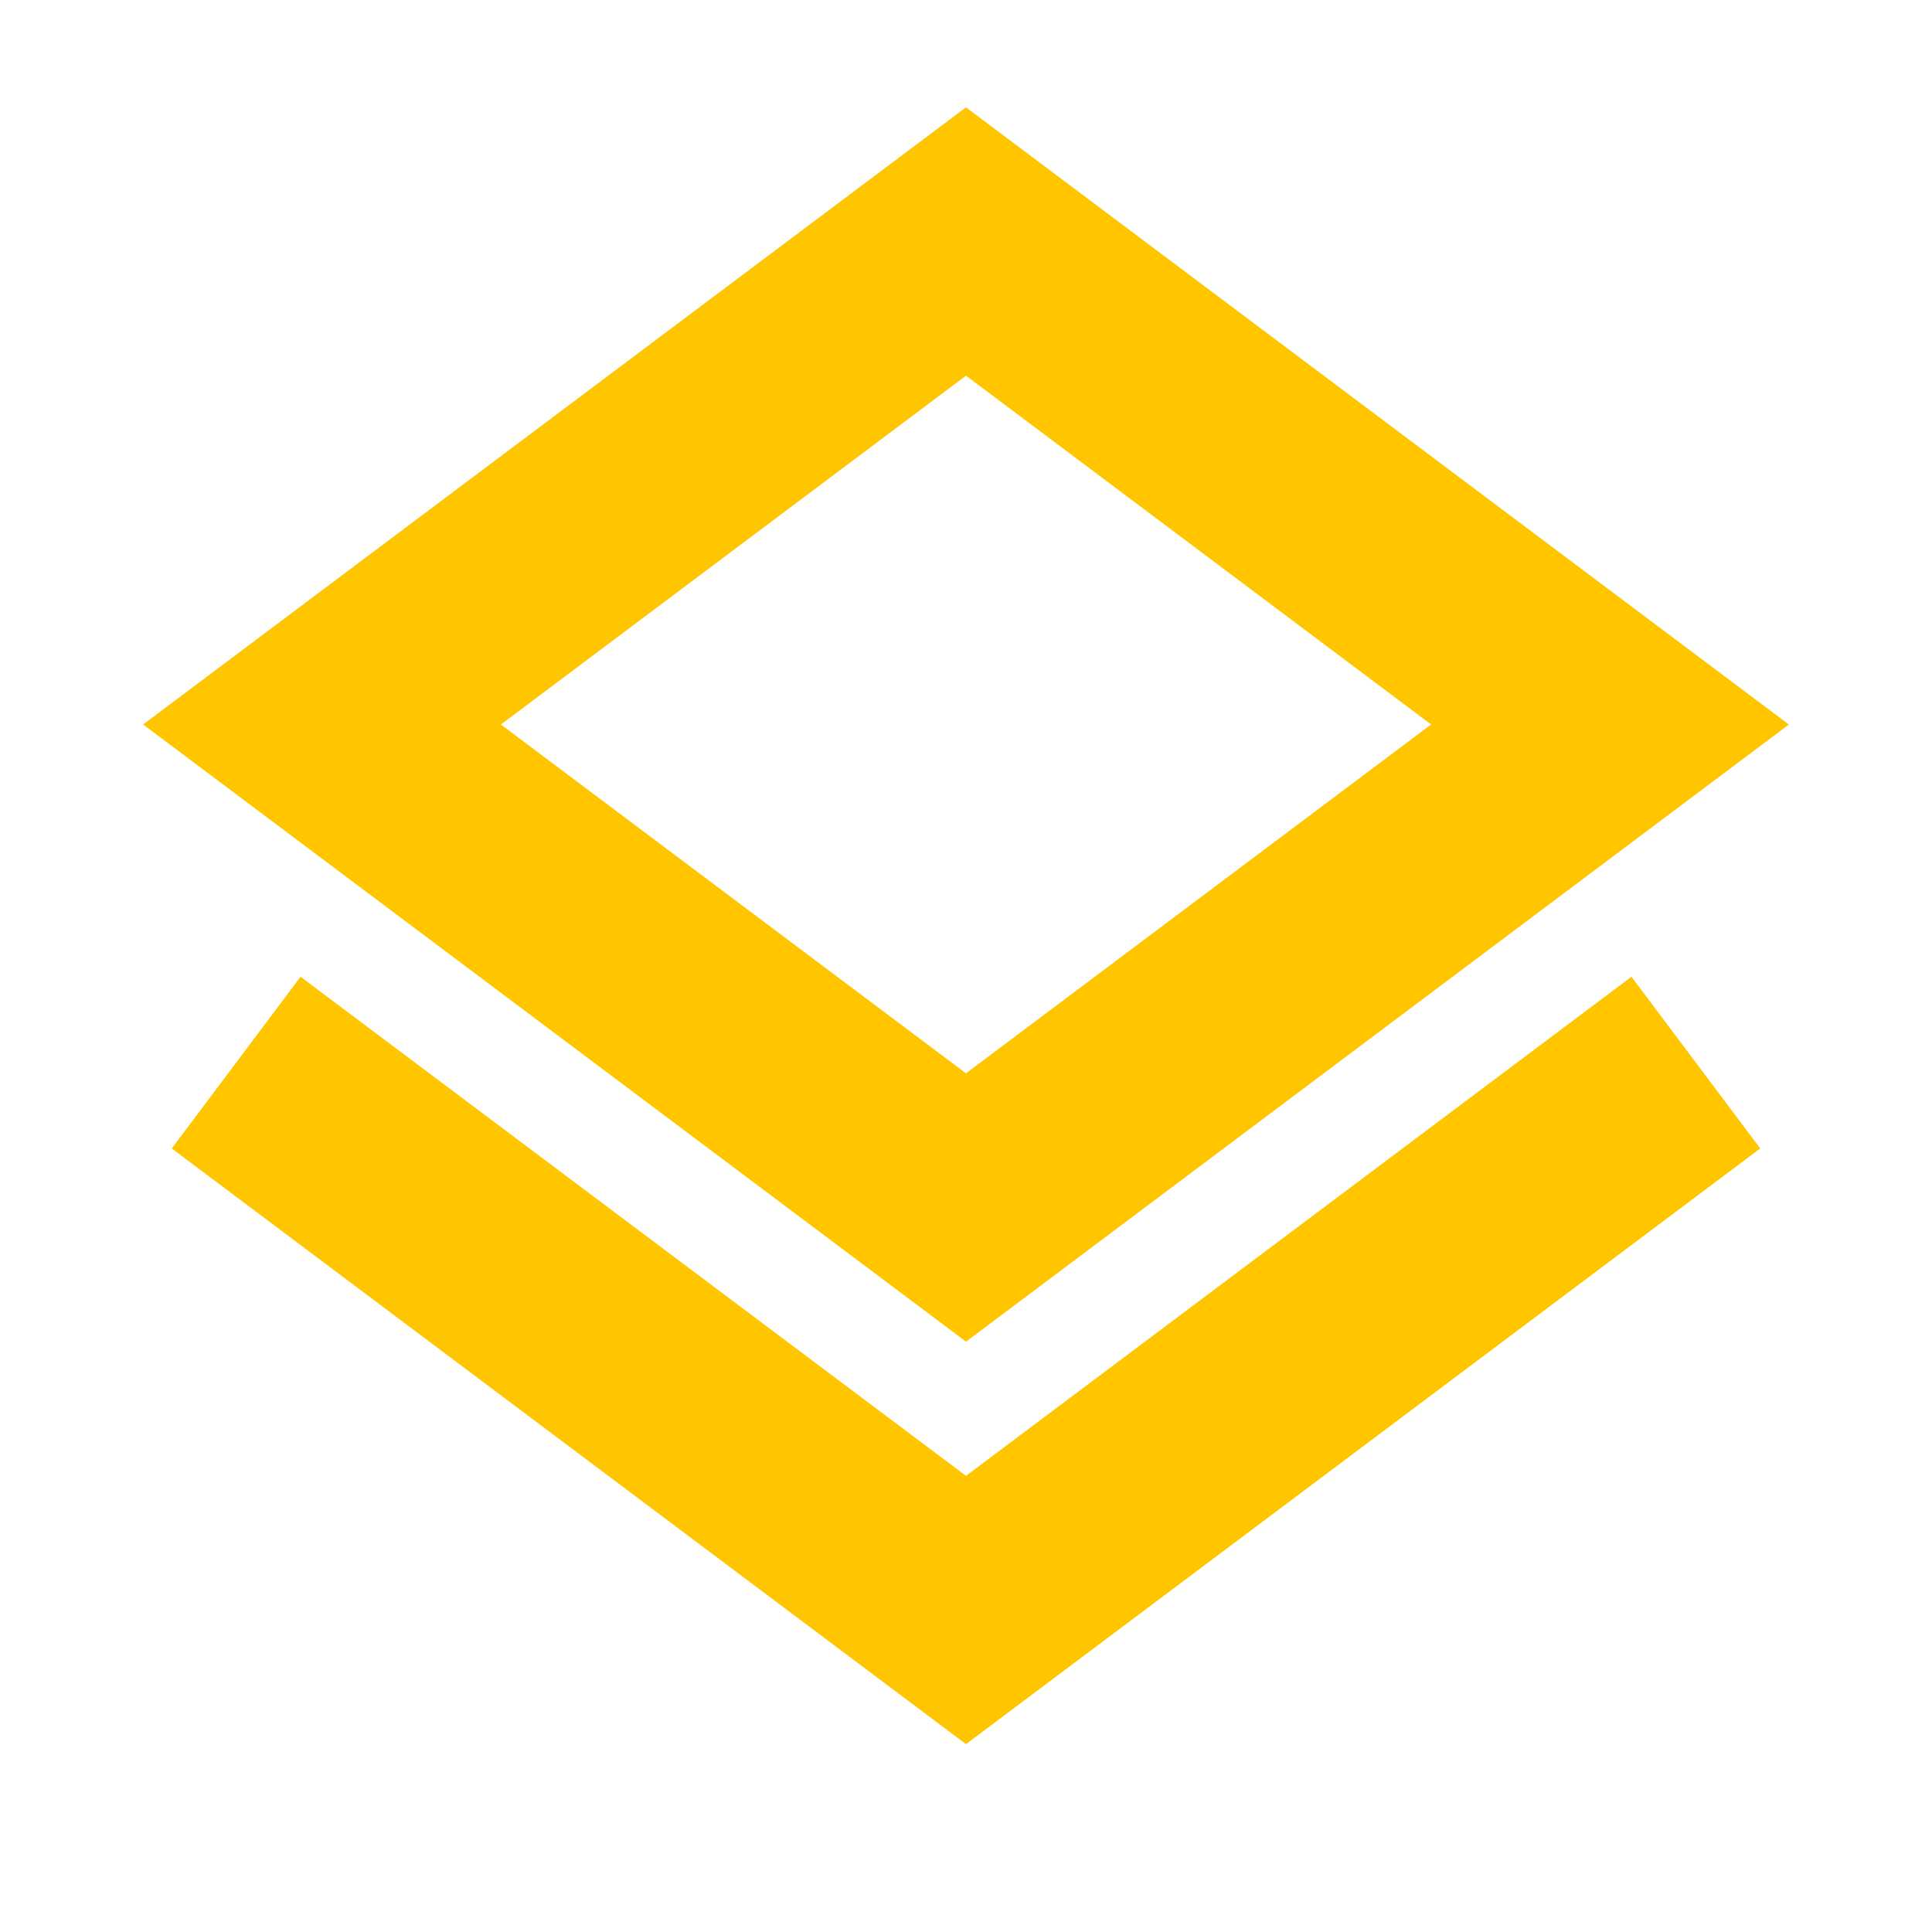
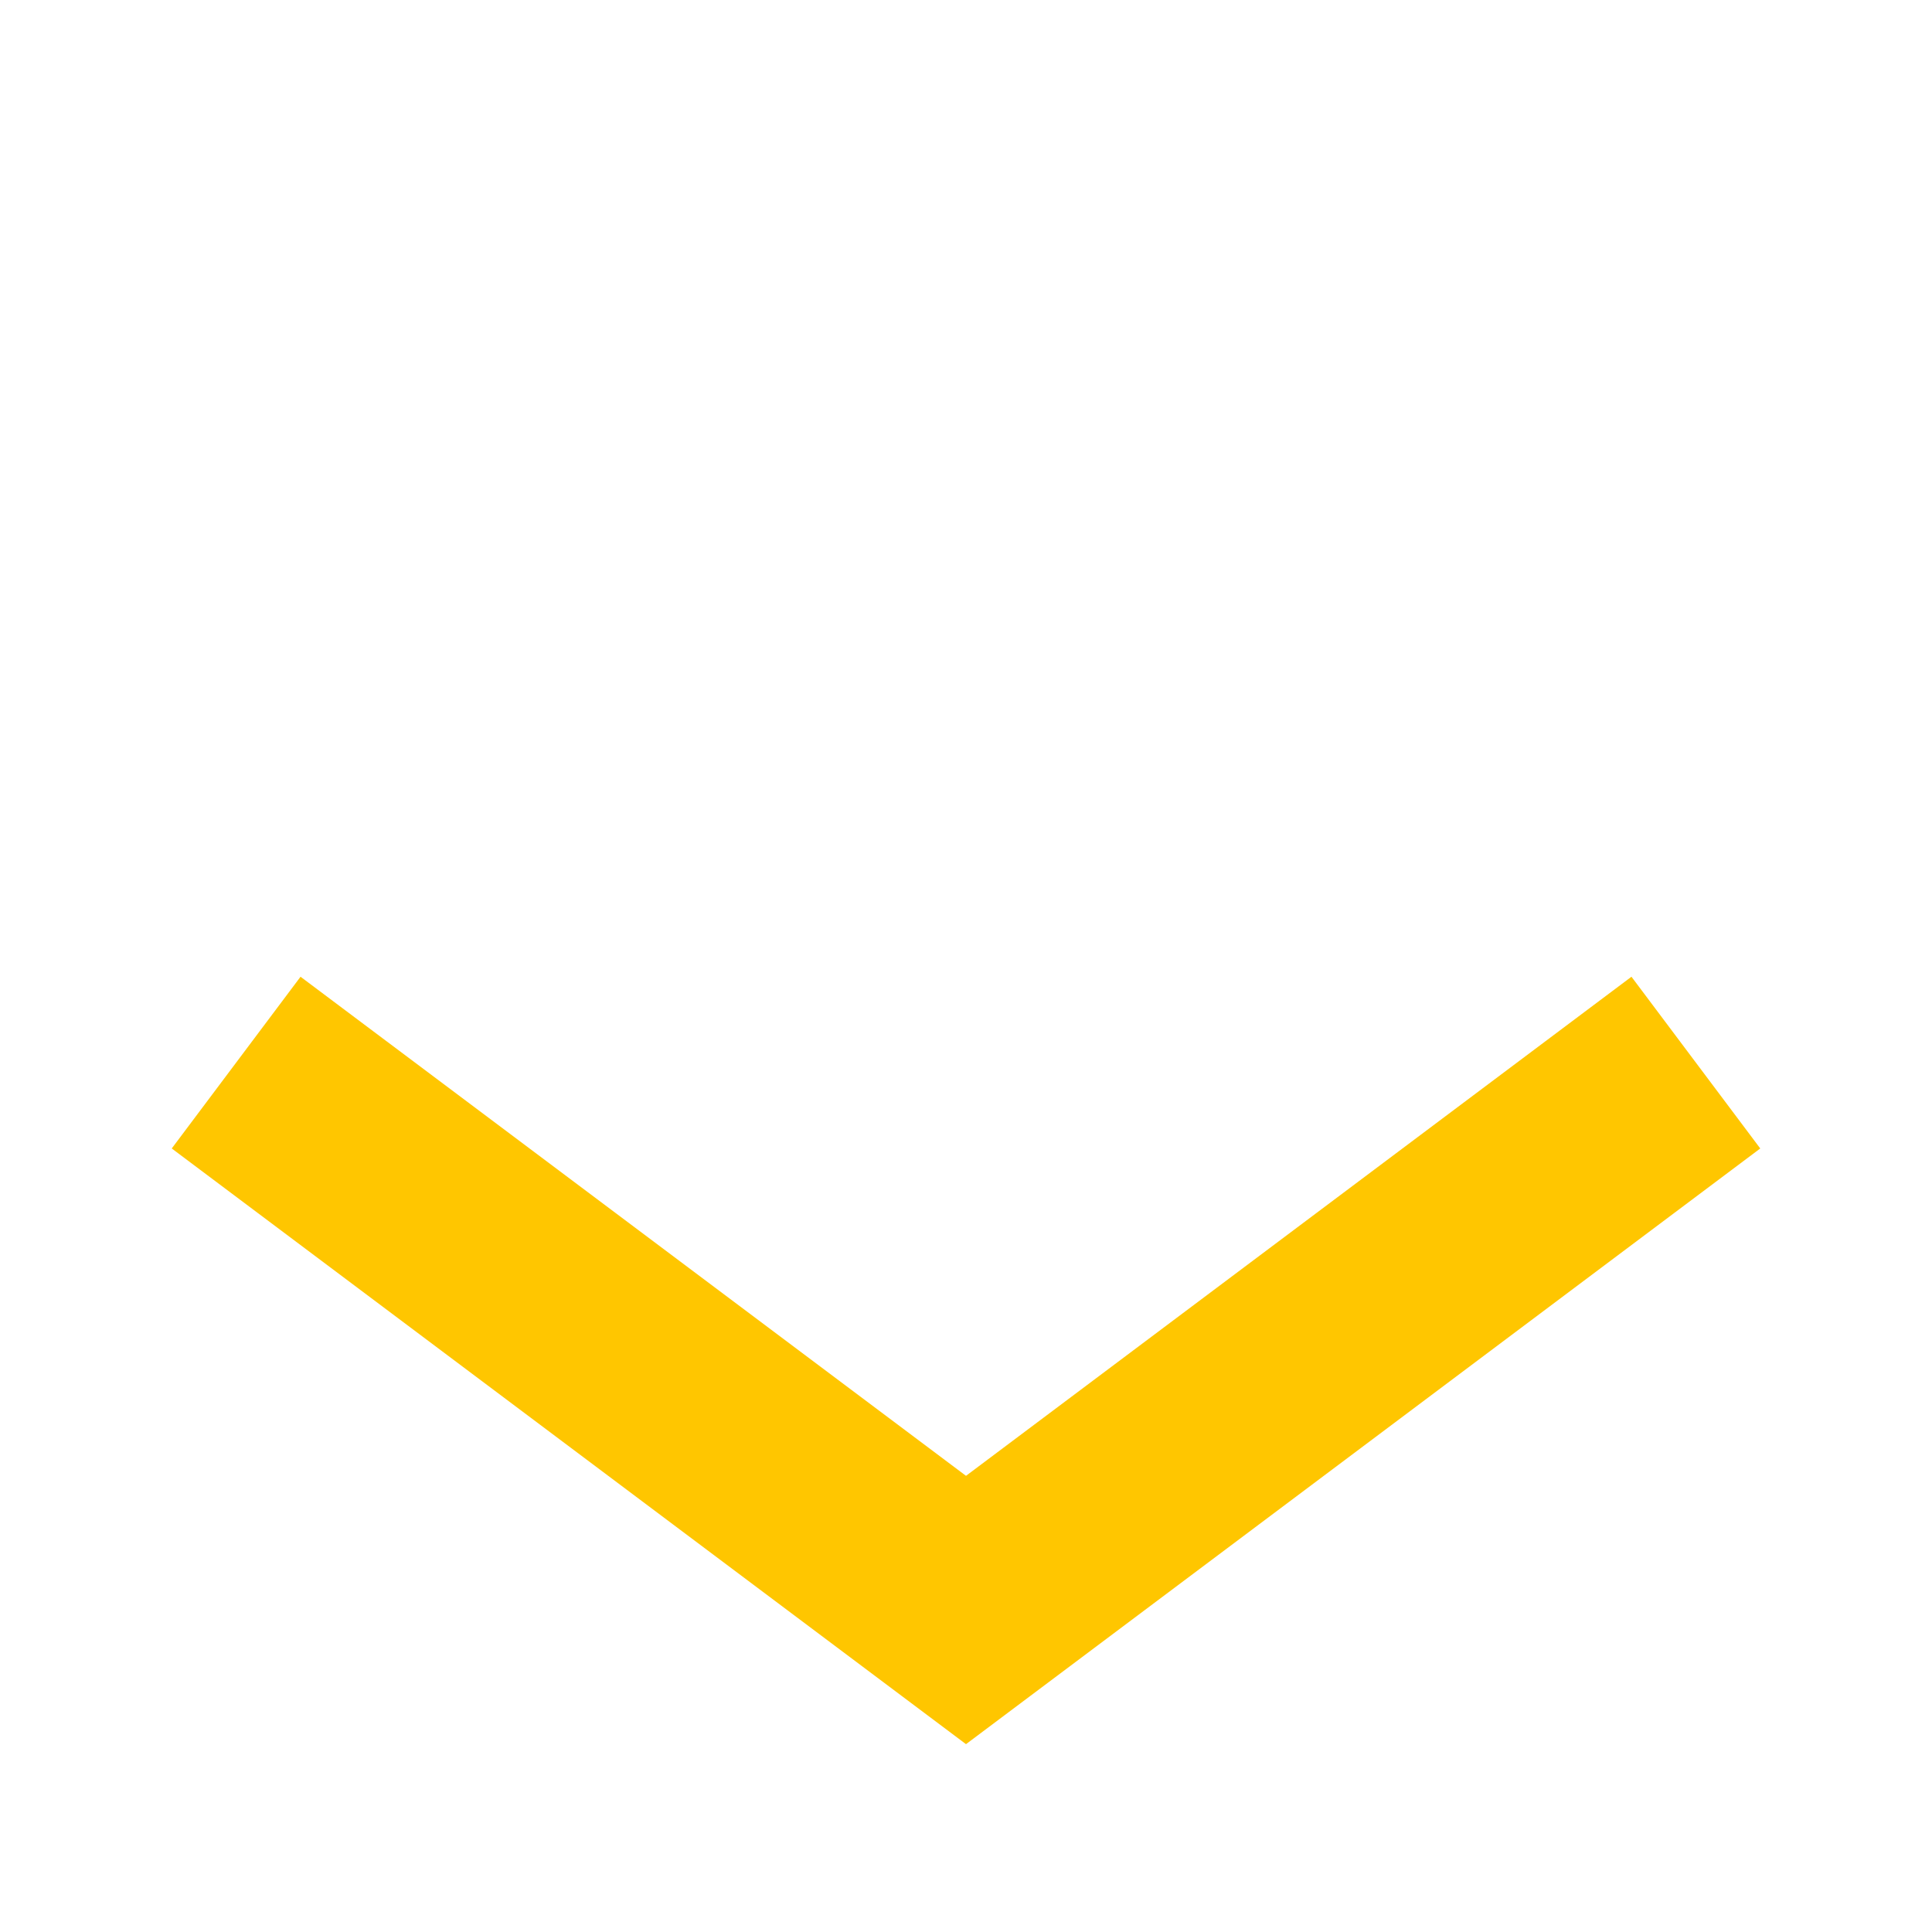
<svg xmlns="http://www.w3.org/2000/svg" width="18" height="18" fill="none">
-   <path d="m3 6.75 6-4.5 6 4.5-6 4.5-6-4.5Z" stroke="#FFC600" stroke-width="2" />
  <path d="m3.6 9.7-.8-.6-1.2 1.6.8.6 1.2-1.6ZM9 15l-.6.8.6.45.6-.45L9 15Zm6.6-3.7.8-.6-1.2-1.6-.8.6 1.2 1.6Zm-13.2 0 6 4.5 1.2-1.6-6-4.5-1.2 1.6Zm7.2 4.5 6-4.5-1.2-1.6-6 4.5 1.2 1.6Z" fill="#FFC600" />
</svg>